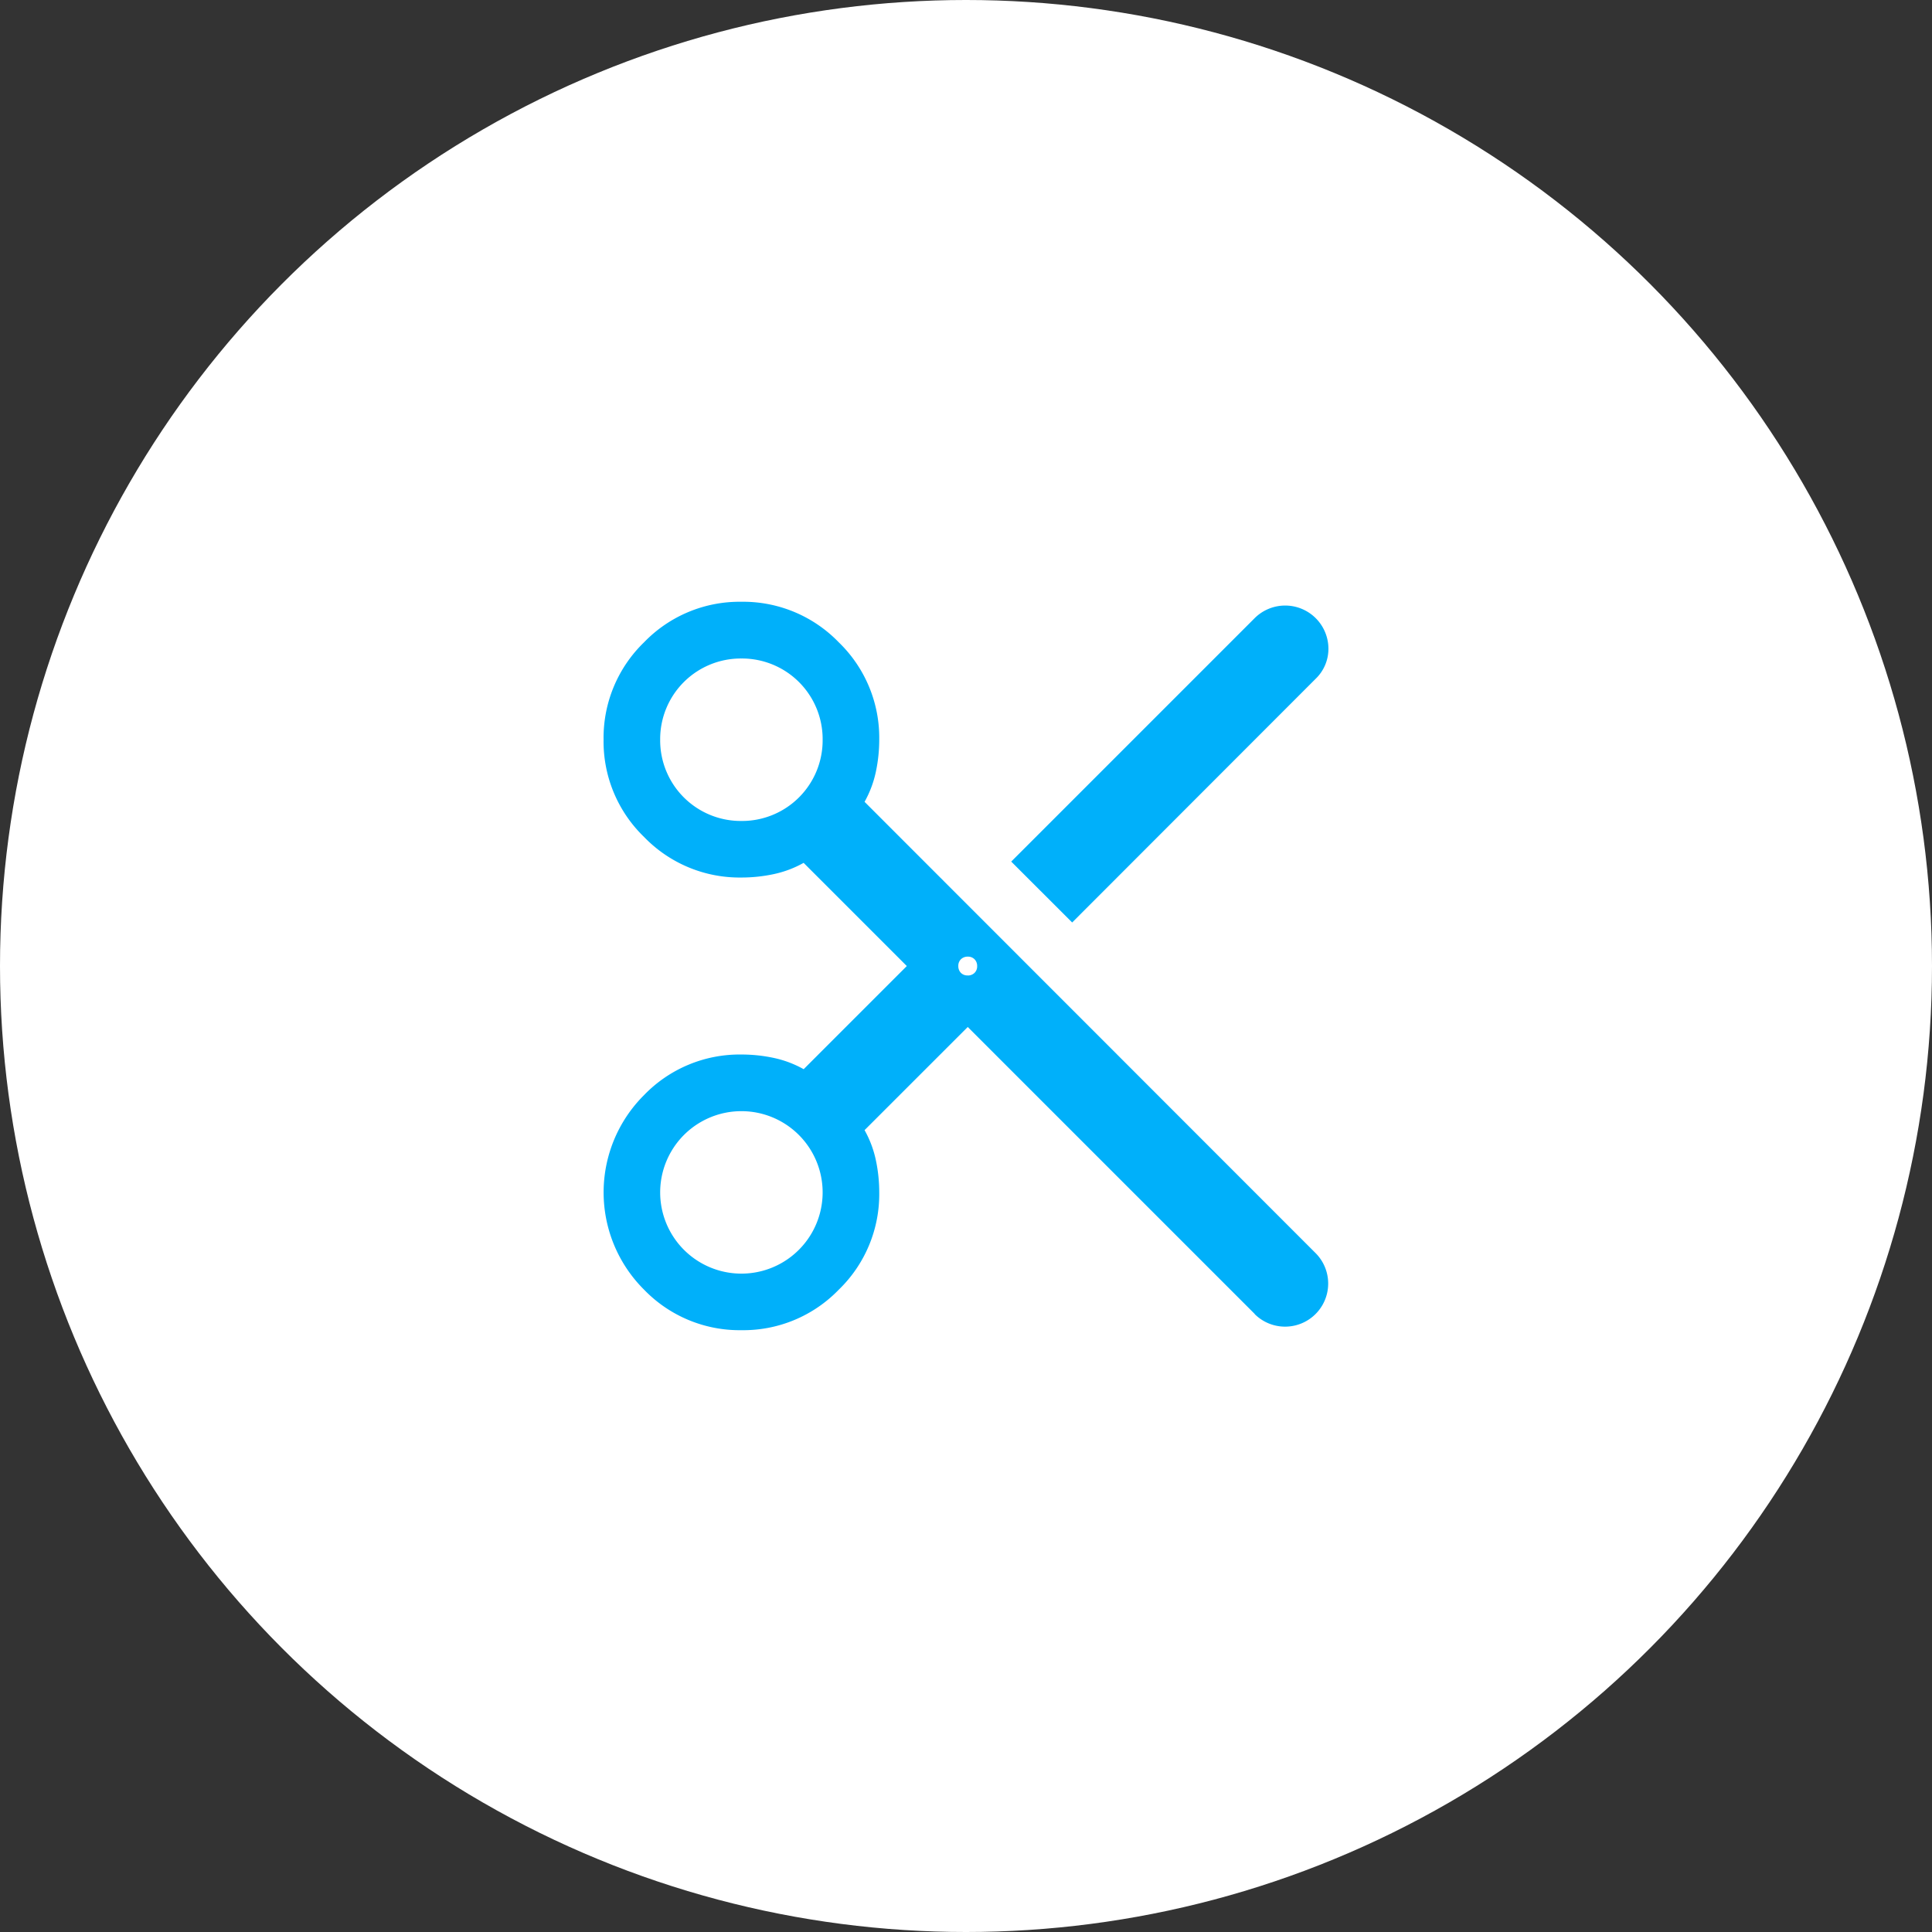
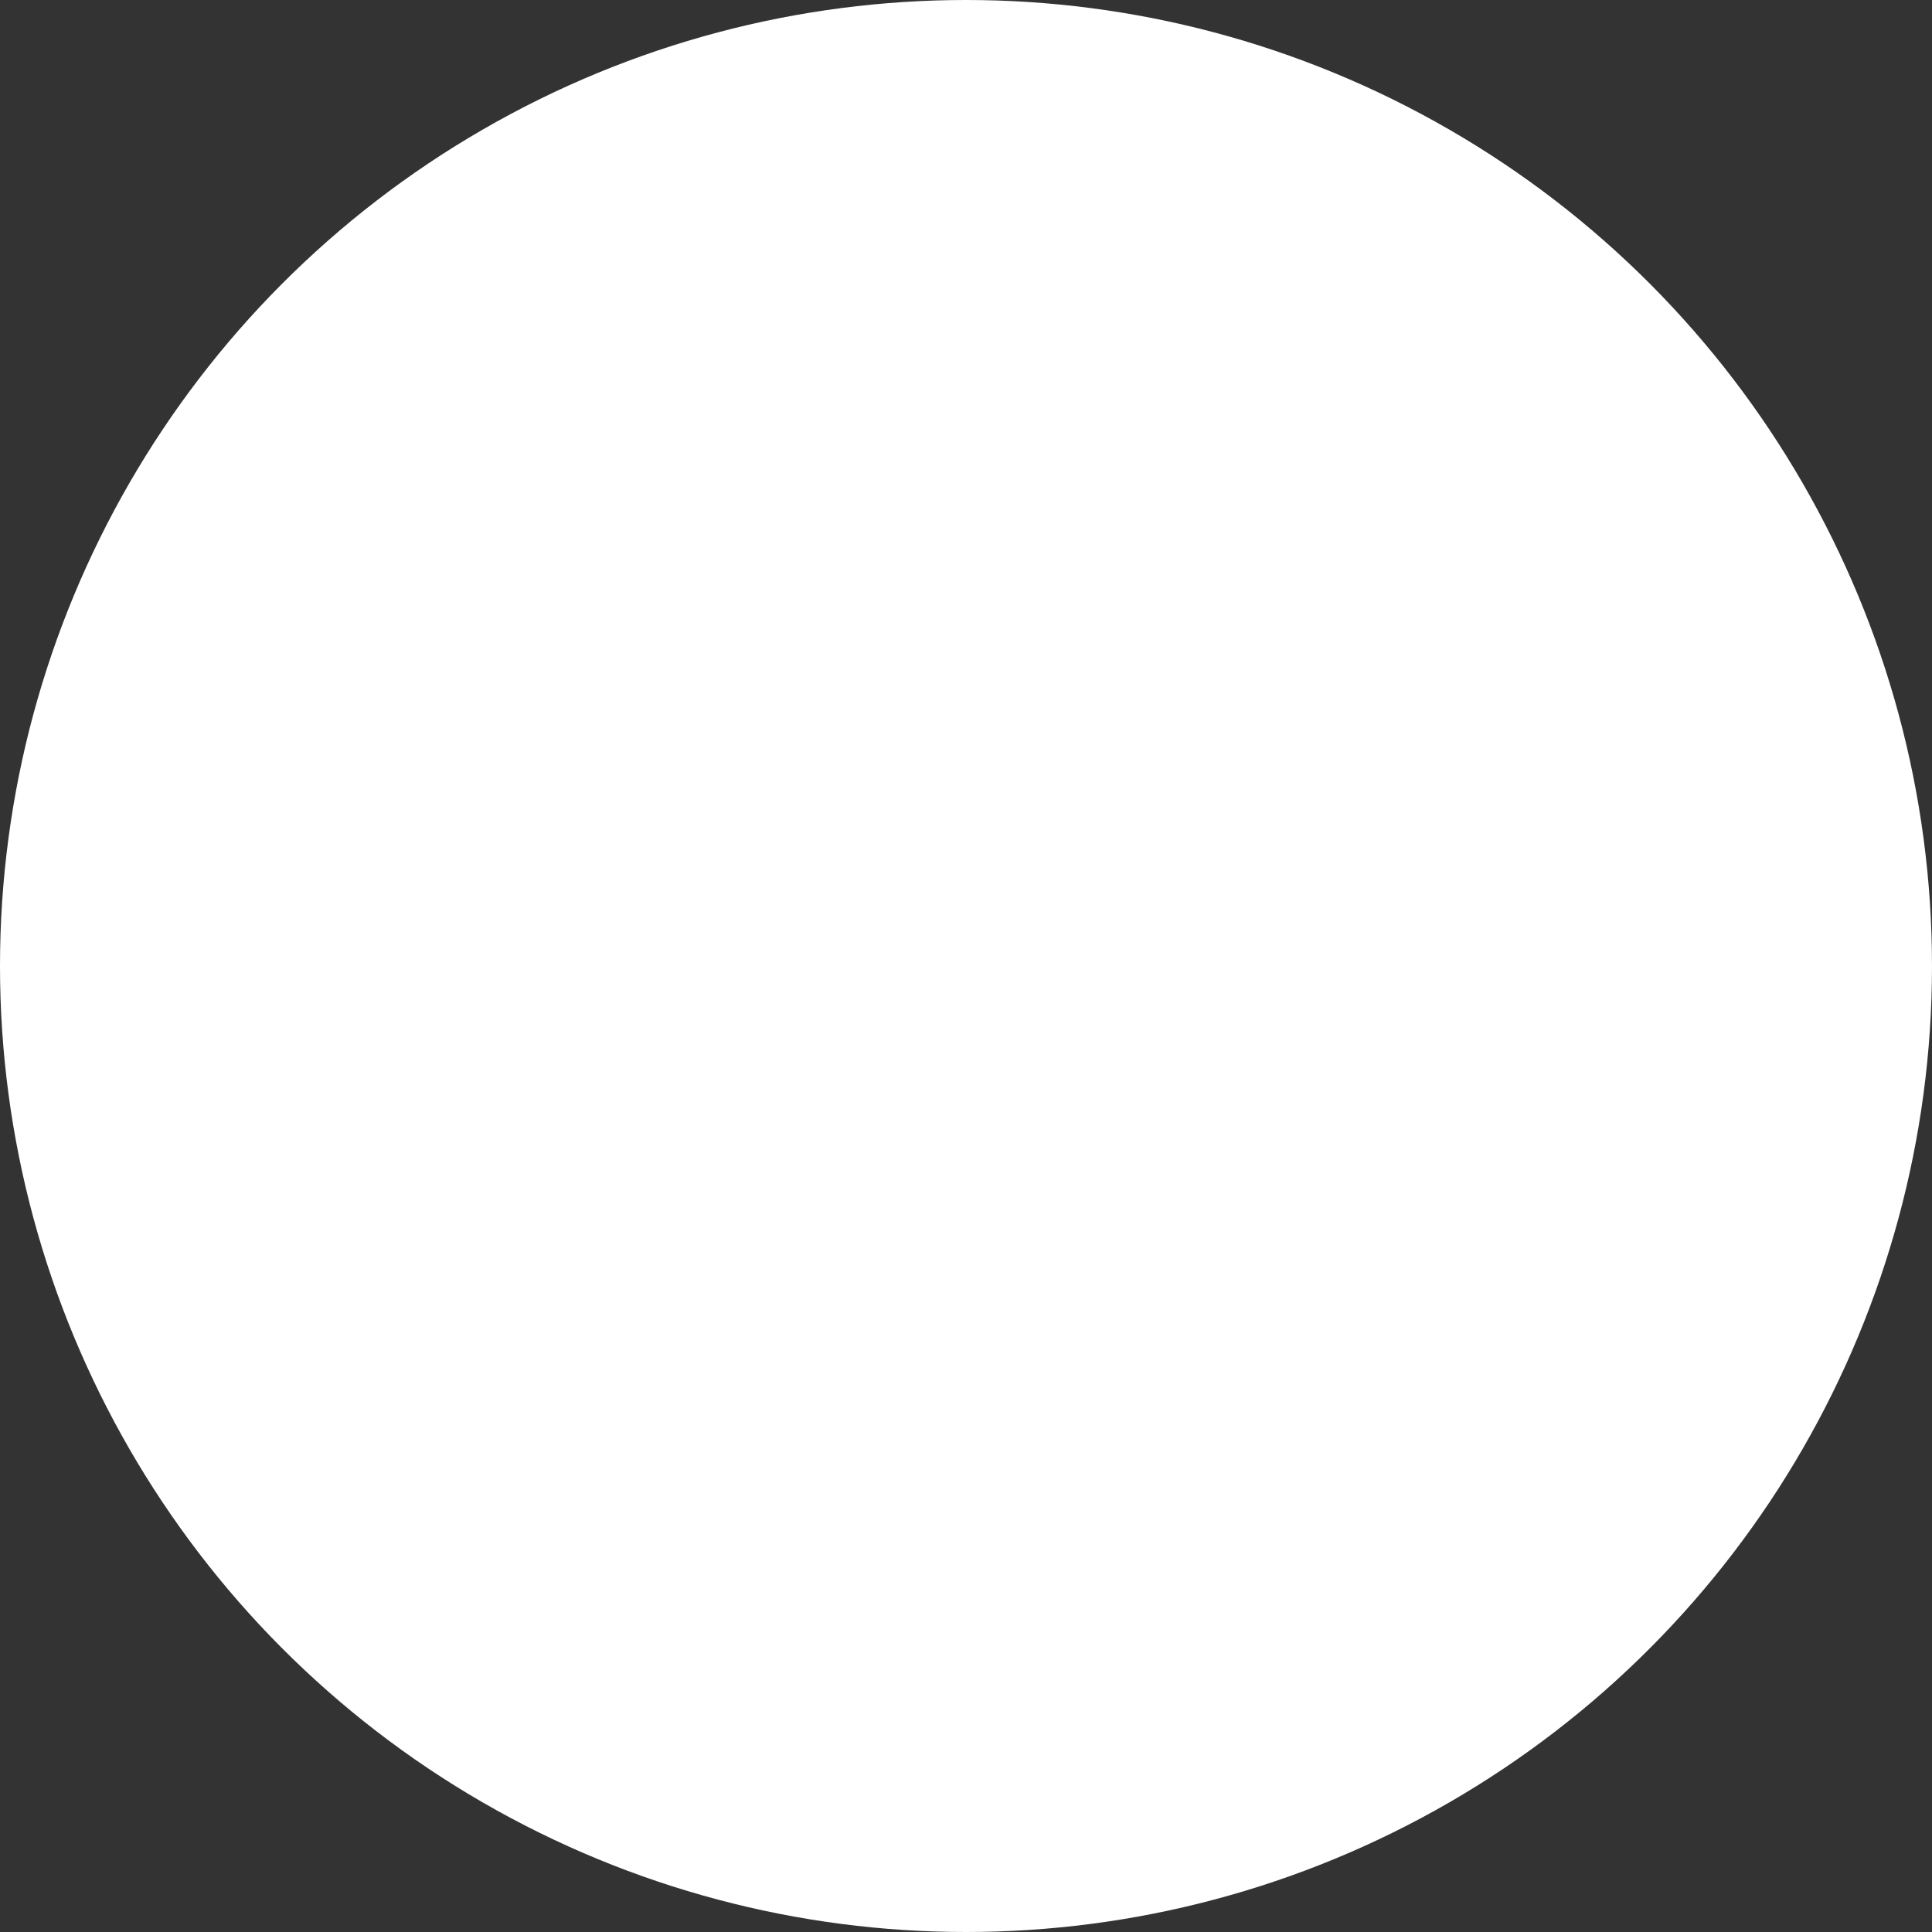
<svg xmlns="http://www.w3.org/2000/svg" width="44" height="44" viewBox="0 0 44 44">
  <rect x="0" y="0" width="44" height="44" fill="#333333" stroke="none" />
  <g id="Group_80151" data-name="Group 80151" transform="translate(-33.564 -33.564)">
    <circle id="Ellipse_6884" data-name="Ellipse 6884" cx="22" cy="22" r="22" transform="translate(33.564 33.564)" fill="#fff" />
    <g id="Group_79057" data-name="Group 79057" transform="translate(41.947 41.945)">
      <rect id="Rectangle_192152" data-name="Rectangle 192152" width="28" height="28" transform="translate(-0.383 -0.381)" fill="none" />
      <g id="Group_78419" data-name="Group 78419" transform="translate(-292.692 -196.69)">
-         <rect id="Rectangle_189747" data-name="Rectangle 189747" width="20" height="20" transform="translate(296.309 200.309)" fill="#00b0fa" opacity="0" />
        <g id="Group_77970" data-name="Group 77970" transform="translate(298.055 202.016)">
-           <path id="Path_87741" data-name="Path 87741" d="M17.216,18.565l-6.537-6.537L8.329,14.377a2.429,2.429,0,0,1,.257.683,3.519,3.519,0,0,1,.077.734,3.023,3.023,0,0,1-.922,2.217,3.021,3.021,0,0,1-2.216.922,3.024,3.024,0,0,1-2.217-.922,3.125,3.125,0,0,1,0-4.433,3.022,3.022,0,0,1,2.217-.923,3.519,3.519,0,0,1,.734.077,2.426,2.426,0,0,1,.683.257L9.291,10.64,6.941,8.29a2.428,2.428,0,0,1-.683.257,3.518,3.518,0,0,1-.734.077A3.023,3.023,0,0,1,3.307,7.7a3.021,3.021,0,0,1-.922-2.216,3.025,3.025,0,0,1,.922-2.217,3.02,3.02,0,0,1,2.216-.923,3.024,3.024,0,0,1,2.217.922,3.022,3.022,0,0,1,.923,2.217,3.518,3.518,0,0,1-.077.734,2.429,2.429,0,0,1-.257.683L18.6,17.177a.981.981,0,1,1-1.388,1.388ZM13.057,9.648,11.669,8.261l5.546-5.546a.985.985,0,0,1,1.678.694A.947.947,0,0,1,18.6,4.1ZM5.524,7.336a1.836,1.836,0,0,0,1.85-1.85,1.836,1.836,0,0,0-1.85-1.85,1.836,1.836,0,0,0-1.85,1.85,1.836,1.836,0,0,0,1.85,1.85Zm5.153,3.519a.215.215,0,0,0,.156-.059.206.206,0,0,0,.06-.154.215.215,0,0,0-.059-.156.206.206,0,0,0-.154-.06.215.215,0,0,0-.156.059.206.206,0,0,0-.06.154.215.215,0,0,0,.059.156A.206.206,0,0,0,10.677,10.854Zm-5.153,6.79a1.85,1.85,0,1,0,0-3.7,1.85,1.85,0,1,0,0,3.7Z" transform="translate(-2.385 -2.346)" fill="#00b0fa" />
-         </g>
+           </g>
      </g>
    </g>
  </g>
</svg>